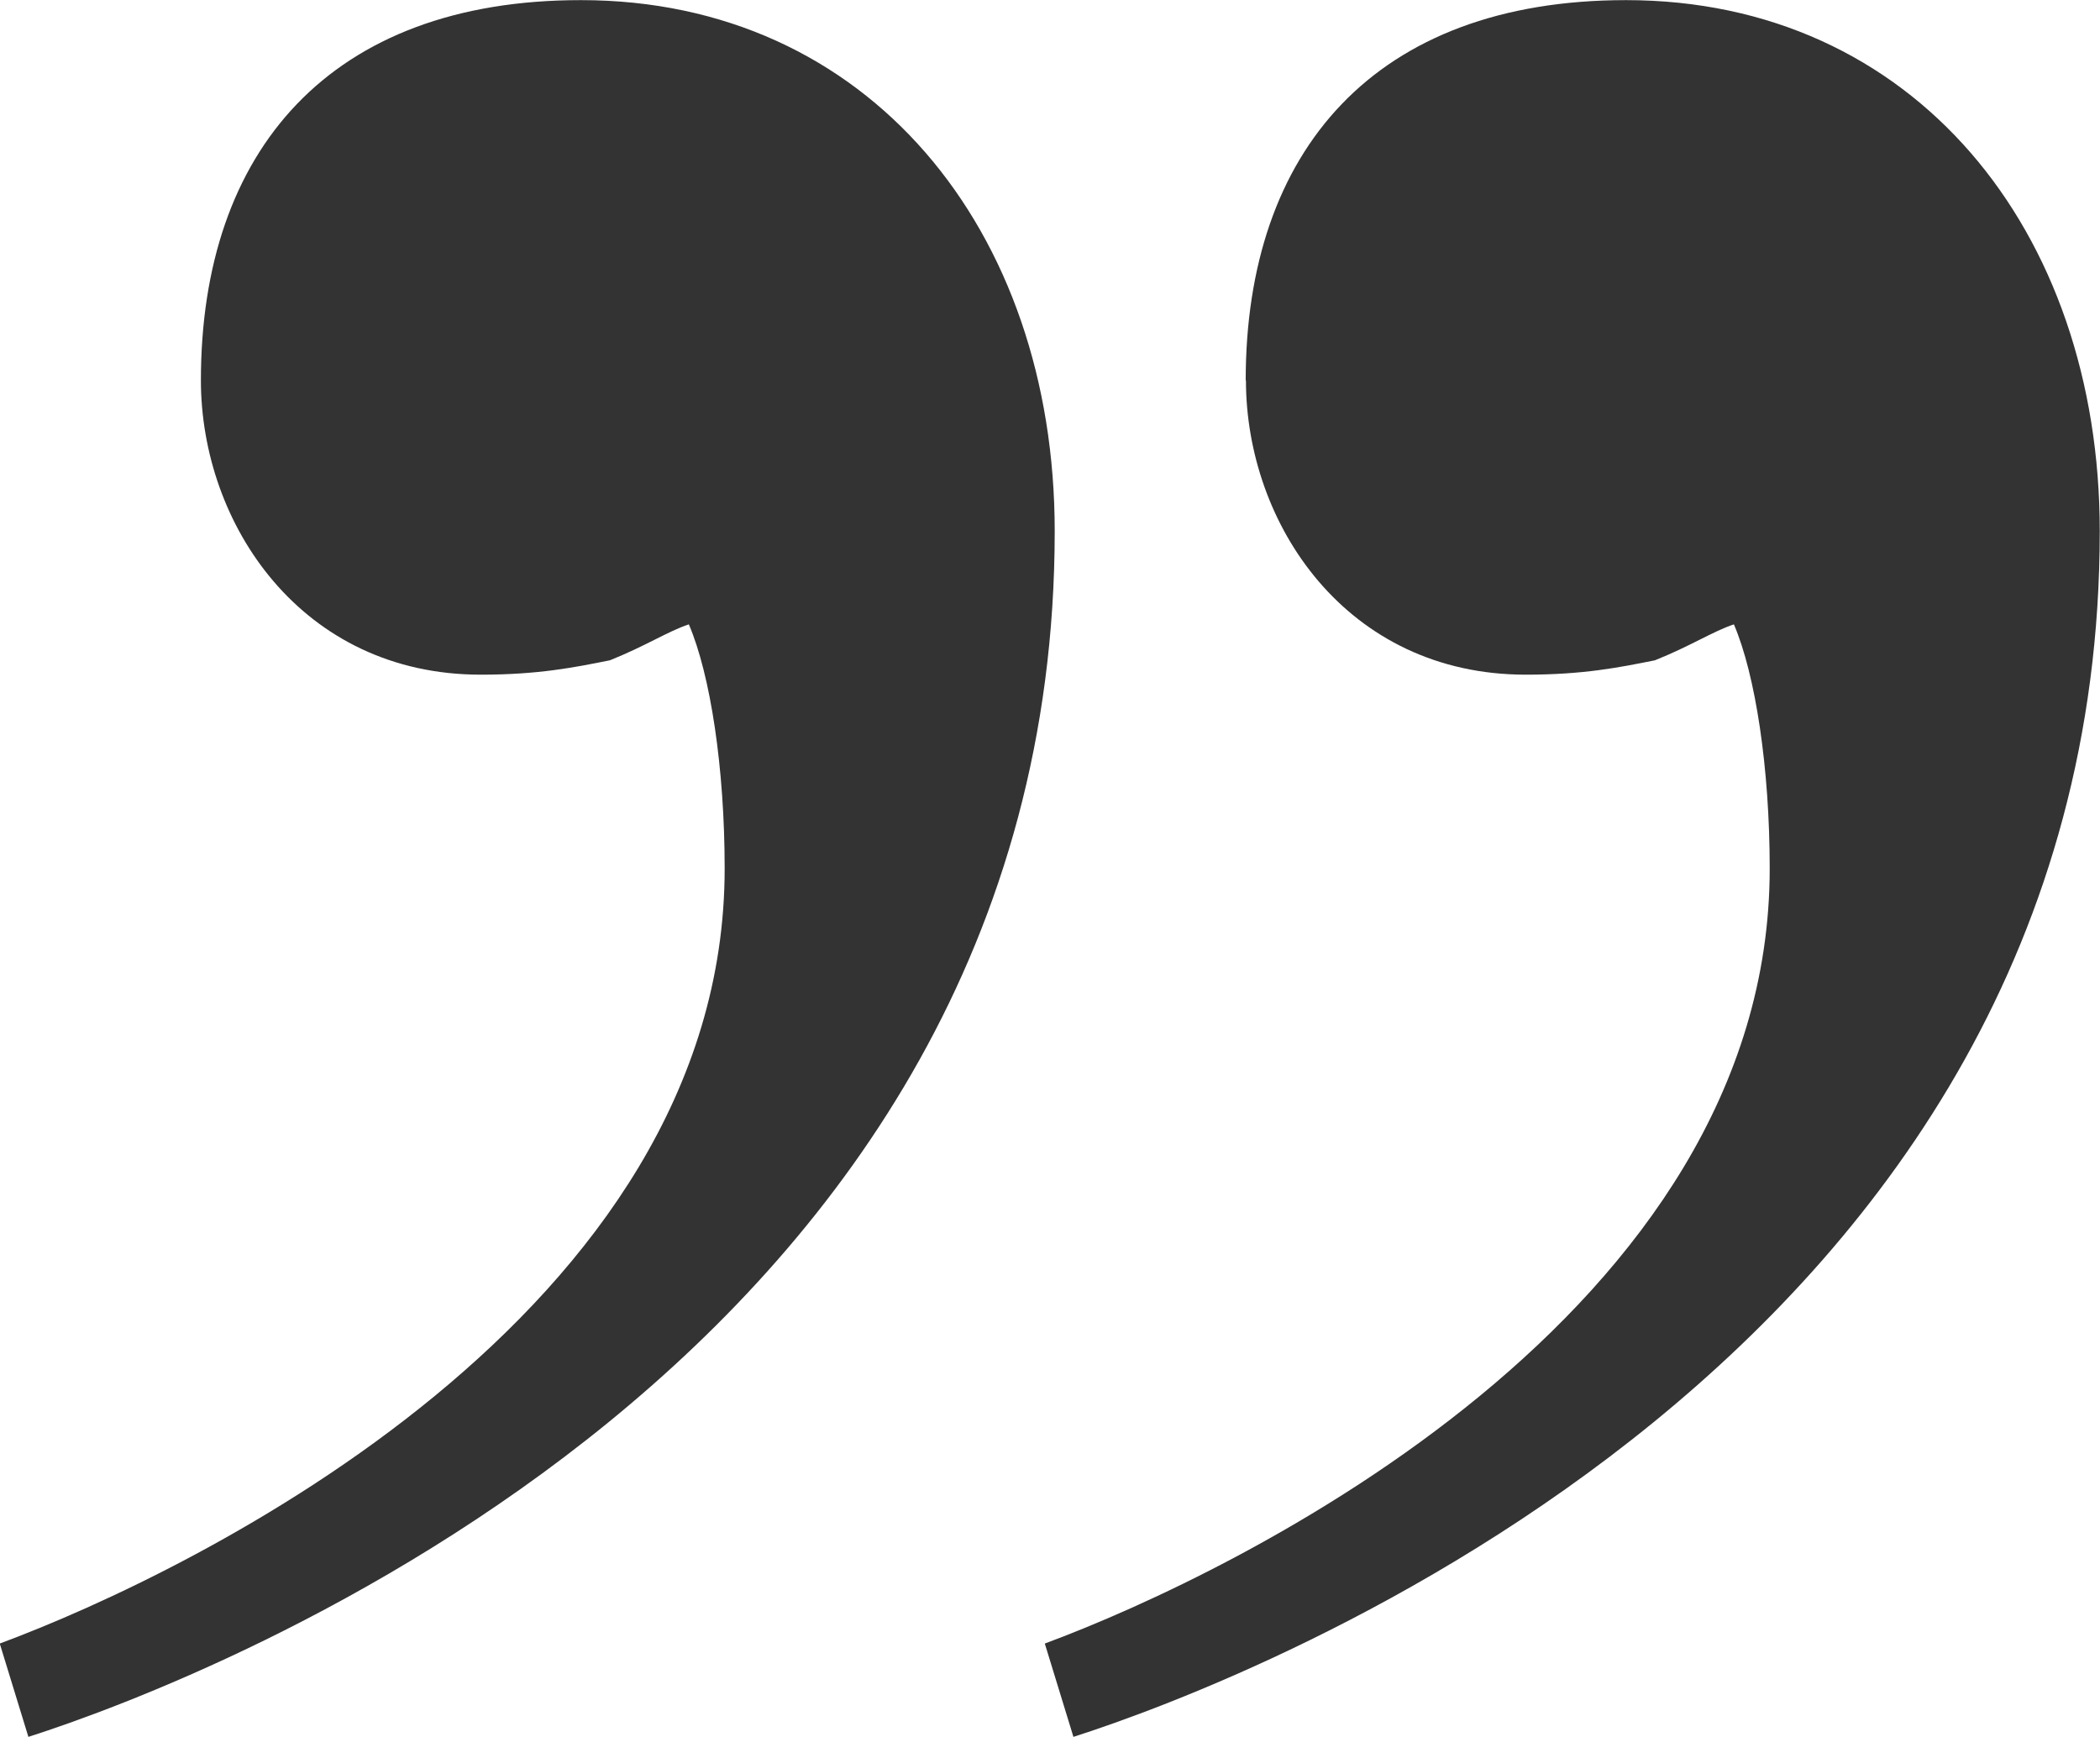
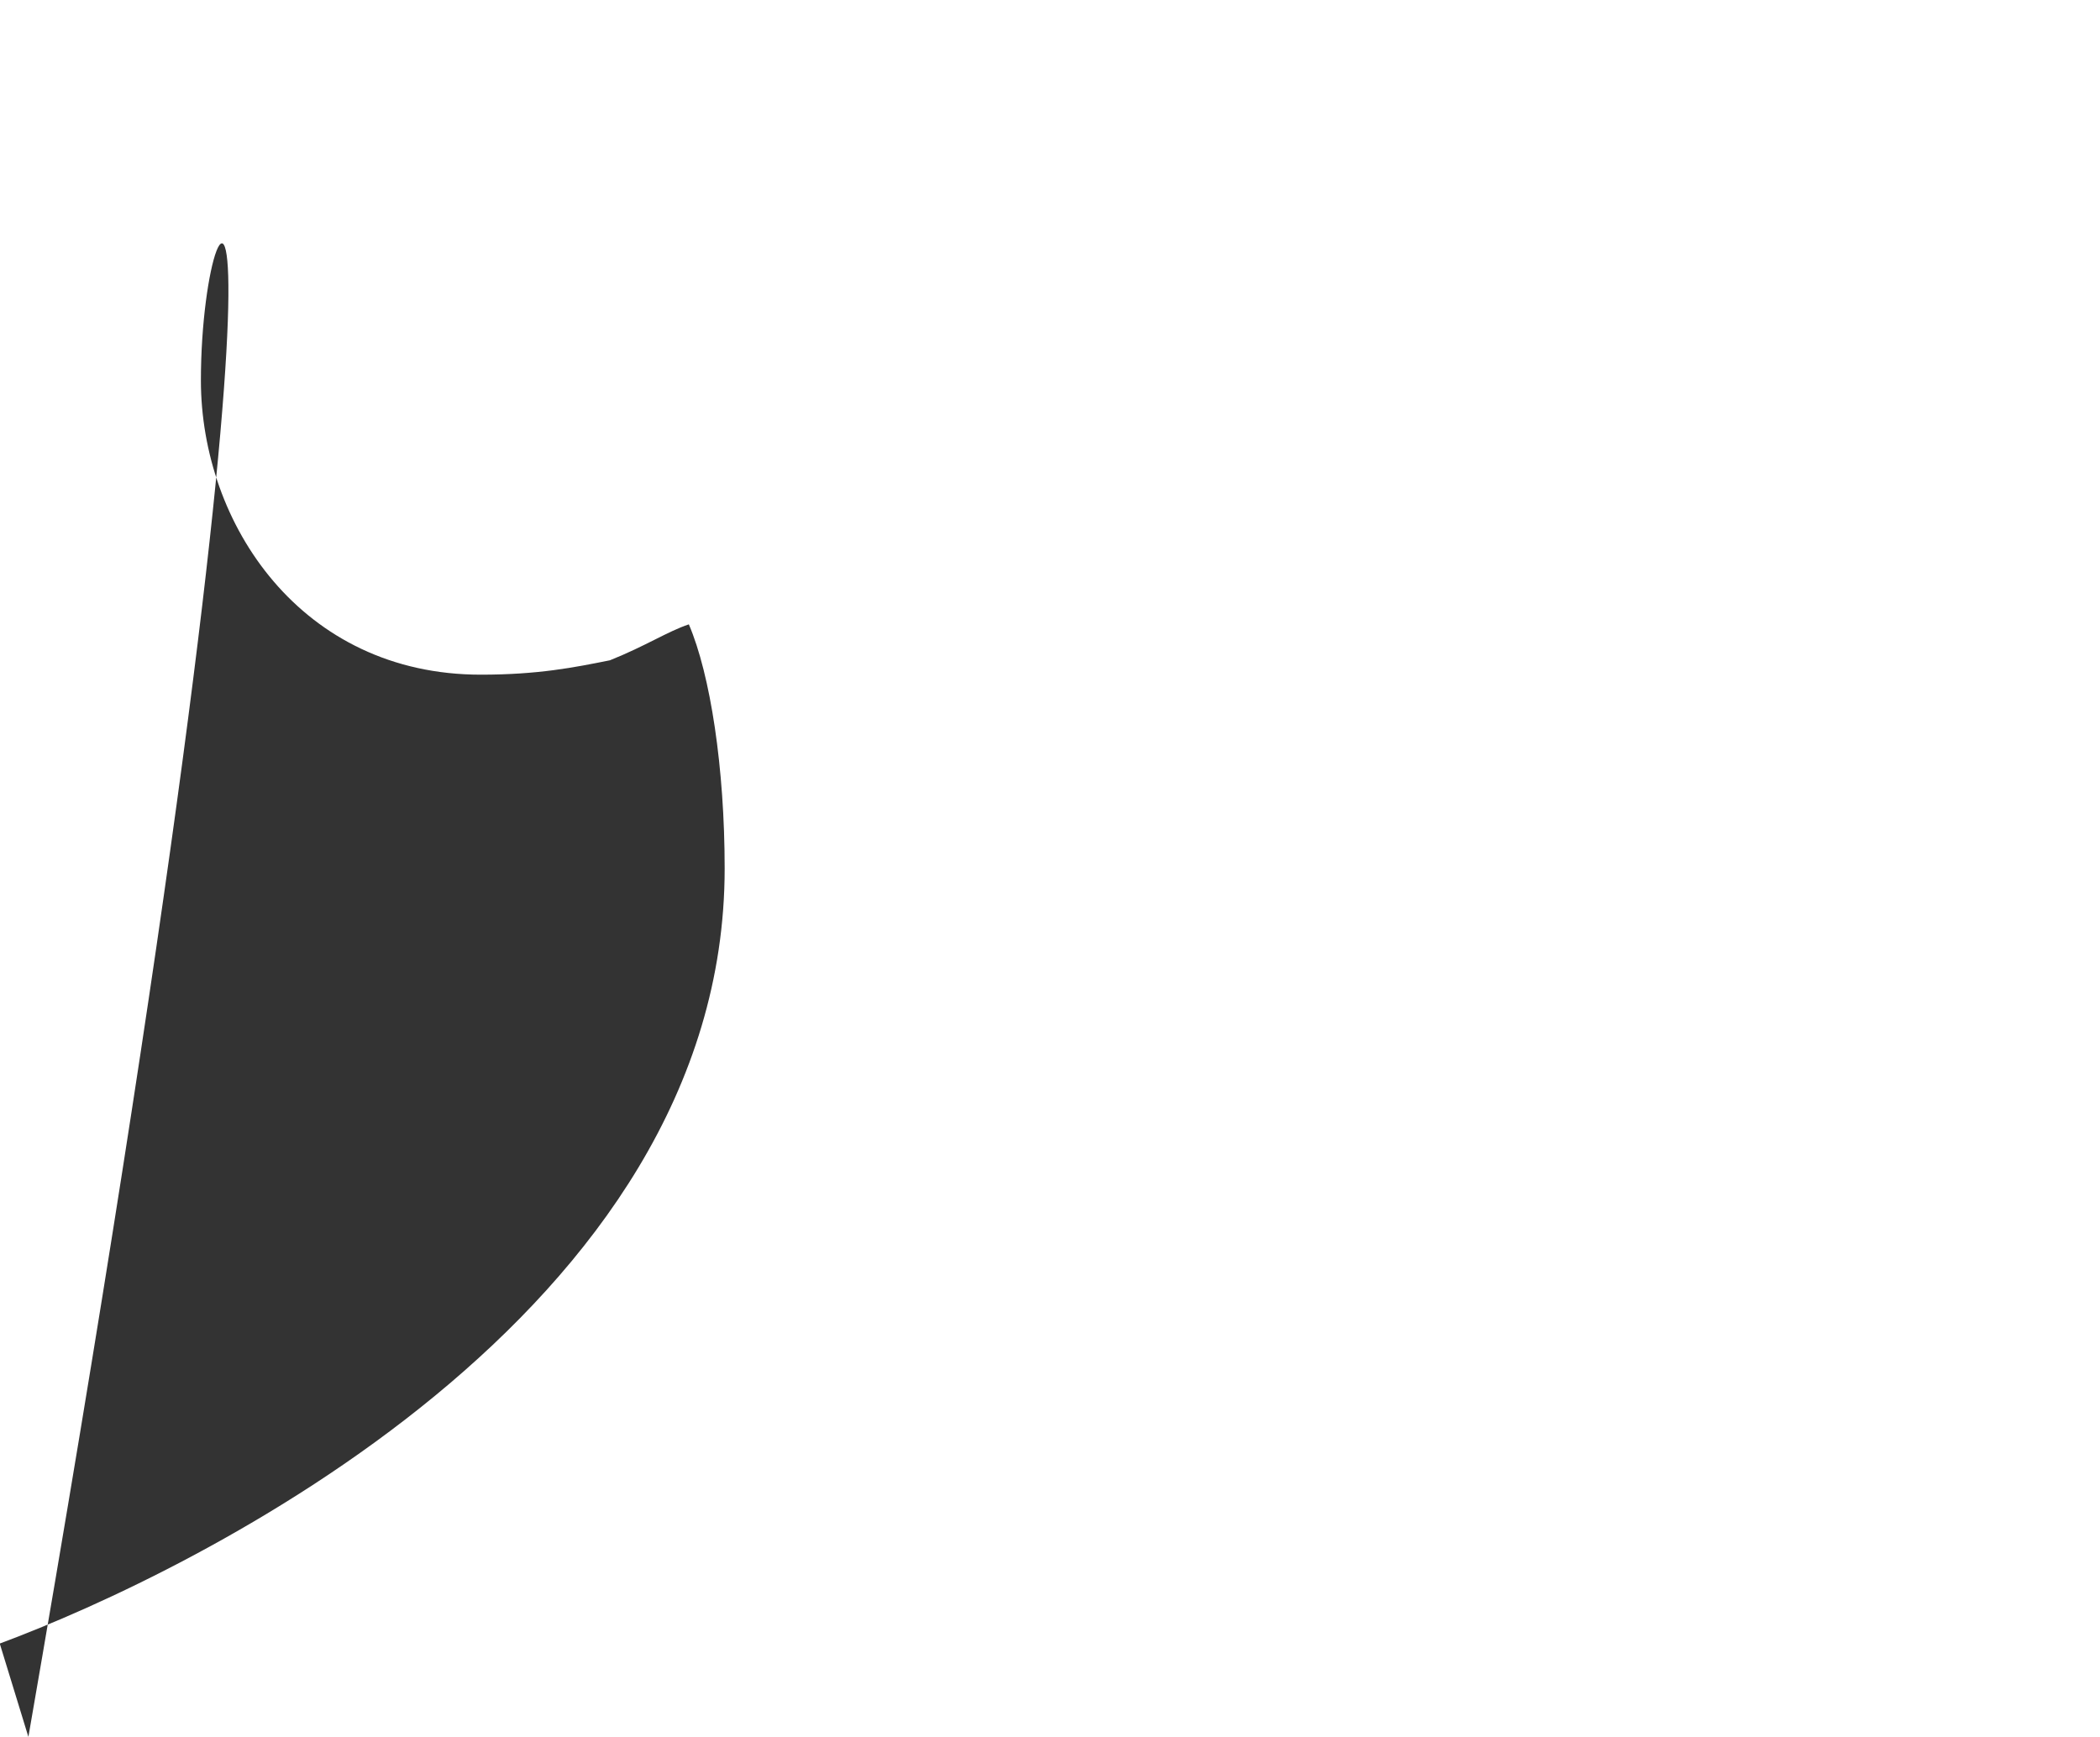
<svg xmlns="http://www.w3.org/2000/svg" id="_レイヤー_1" data-name="レイヤー_1" viewBox="0 0 16.944 14.015">
  <defs>
    <style>
      .cls-1 {
        fill: #333;
      }
    </style>
  </defs>
-   <path class="cls-1" d="M10.053,3.069c0,1.159.811,2.375,2.258,2.375.464,0,.753-.058,1.042-.116.29-.116.464-.232.637-.29.174.406.289,1.159.289,1.97,0,3.589-4.285,5.674-5.849,6.254l.231.753c1.447-.463,8.281-3.069,8.281-9.729,0-2.432-1.506-4.285-3.822-4.285-2.027,0-3.069,1.216-3.069,3.069" />
-   <path class="cls-1" d="M1.621,3.069c0,1.159.811,2.375,2.258,2.375.464,0,.753-.058,1.042-.116.29-.116.464-.232.637-.29.174.406.289,1.159.289,1.97,0,3.589-4.285,5.674-5.849,6.254l.231.753c1.447-.463,8.281-3.069,8.281-9.729,0-2.432-1.506-4.285-3.822-4.285C2.664,0,1.621,1.216,1.621,3.069" />
+   <path class="cls-1" d="M1.621,3.069c0,1.159.811,2.375,2.258,2.375.464,0,.753-.058,1.042-.116.29-.116.464-.232.637-.29.174.406.289,1.159.289,1.97,0,3.589-4.285,5.674-5.849,6.254l.231.753C2.664,0,1.621,1.216,1.621,3.069" />
</svg>